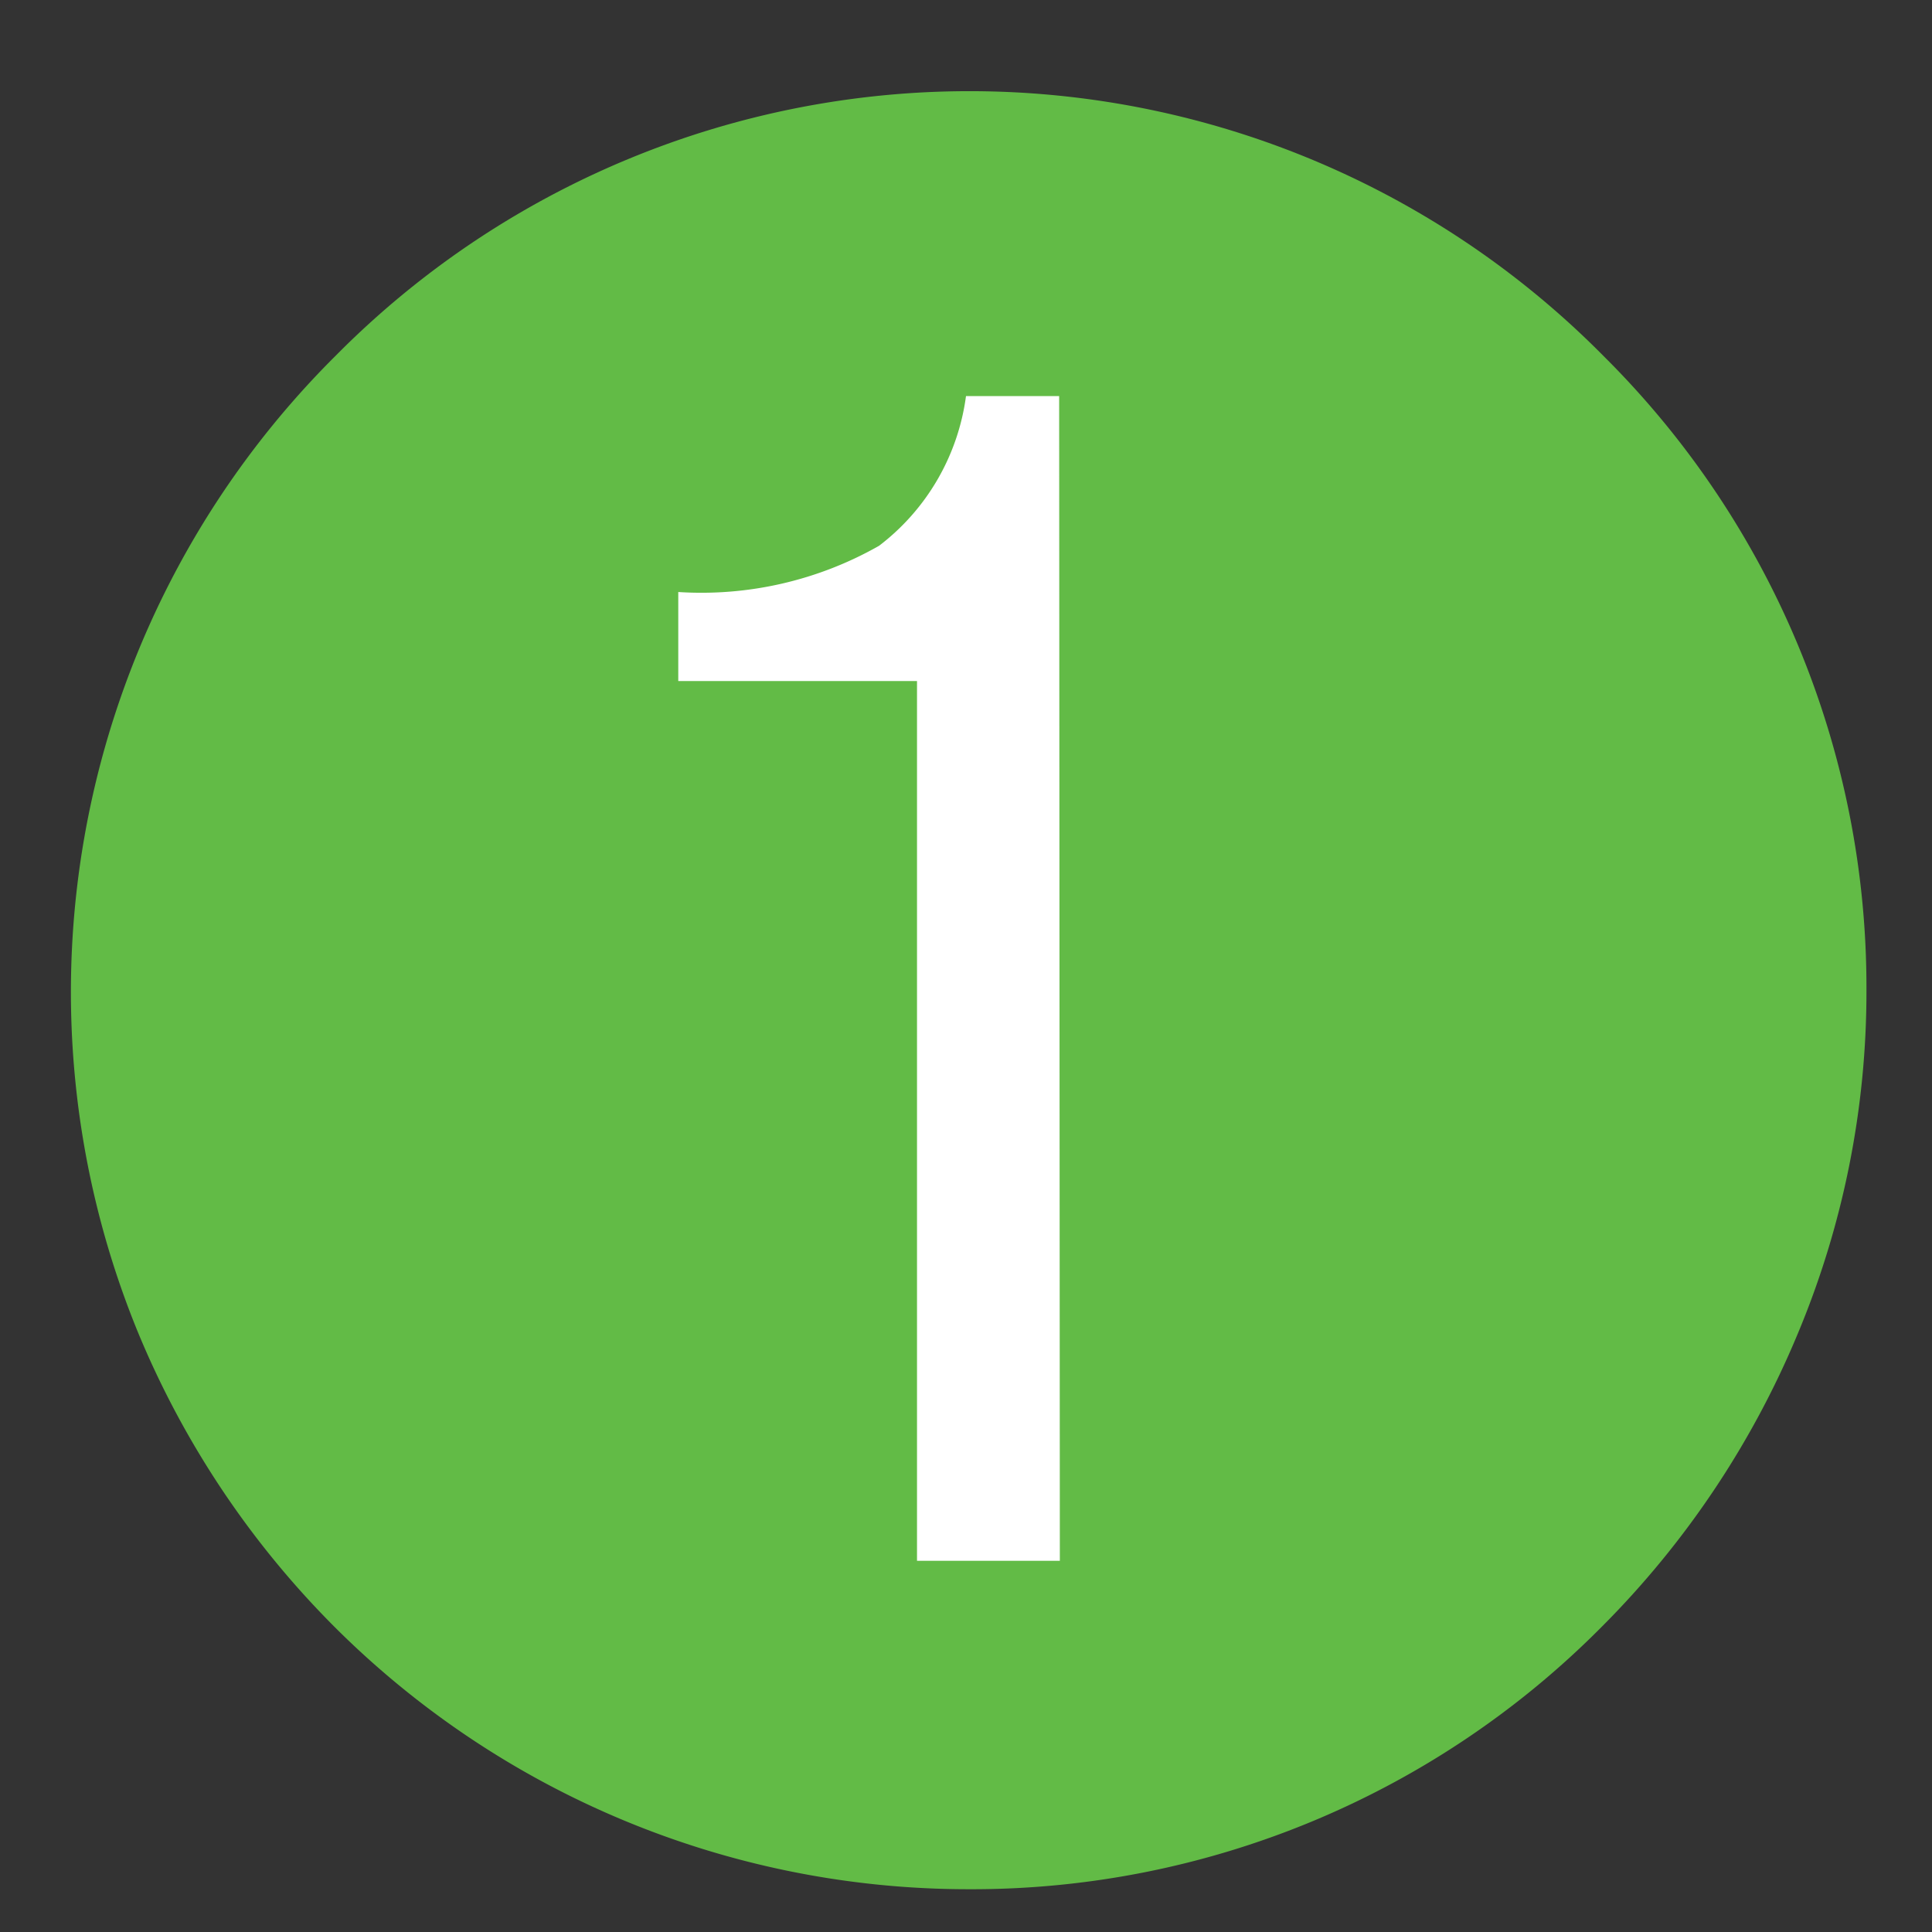
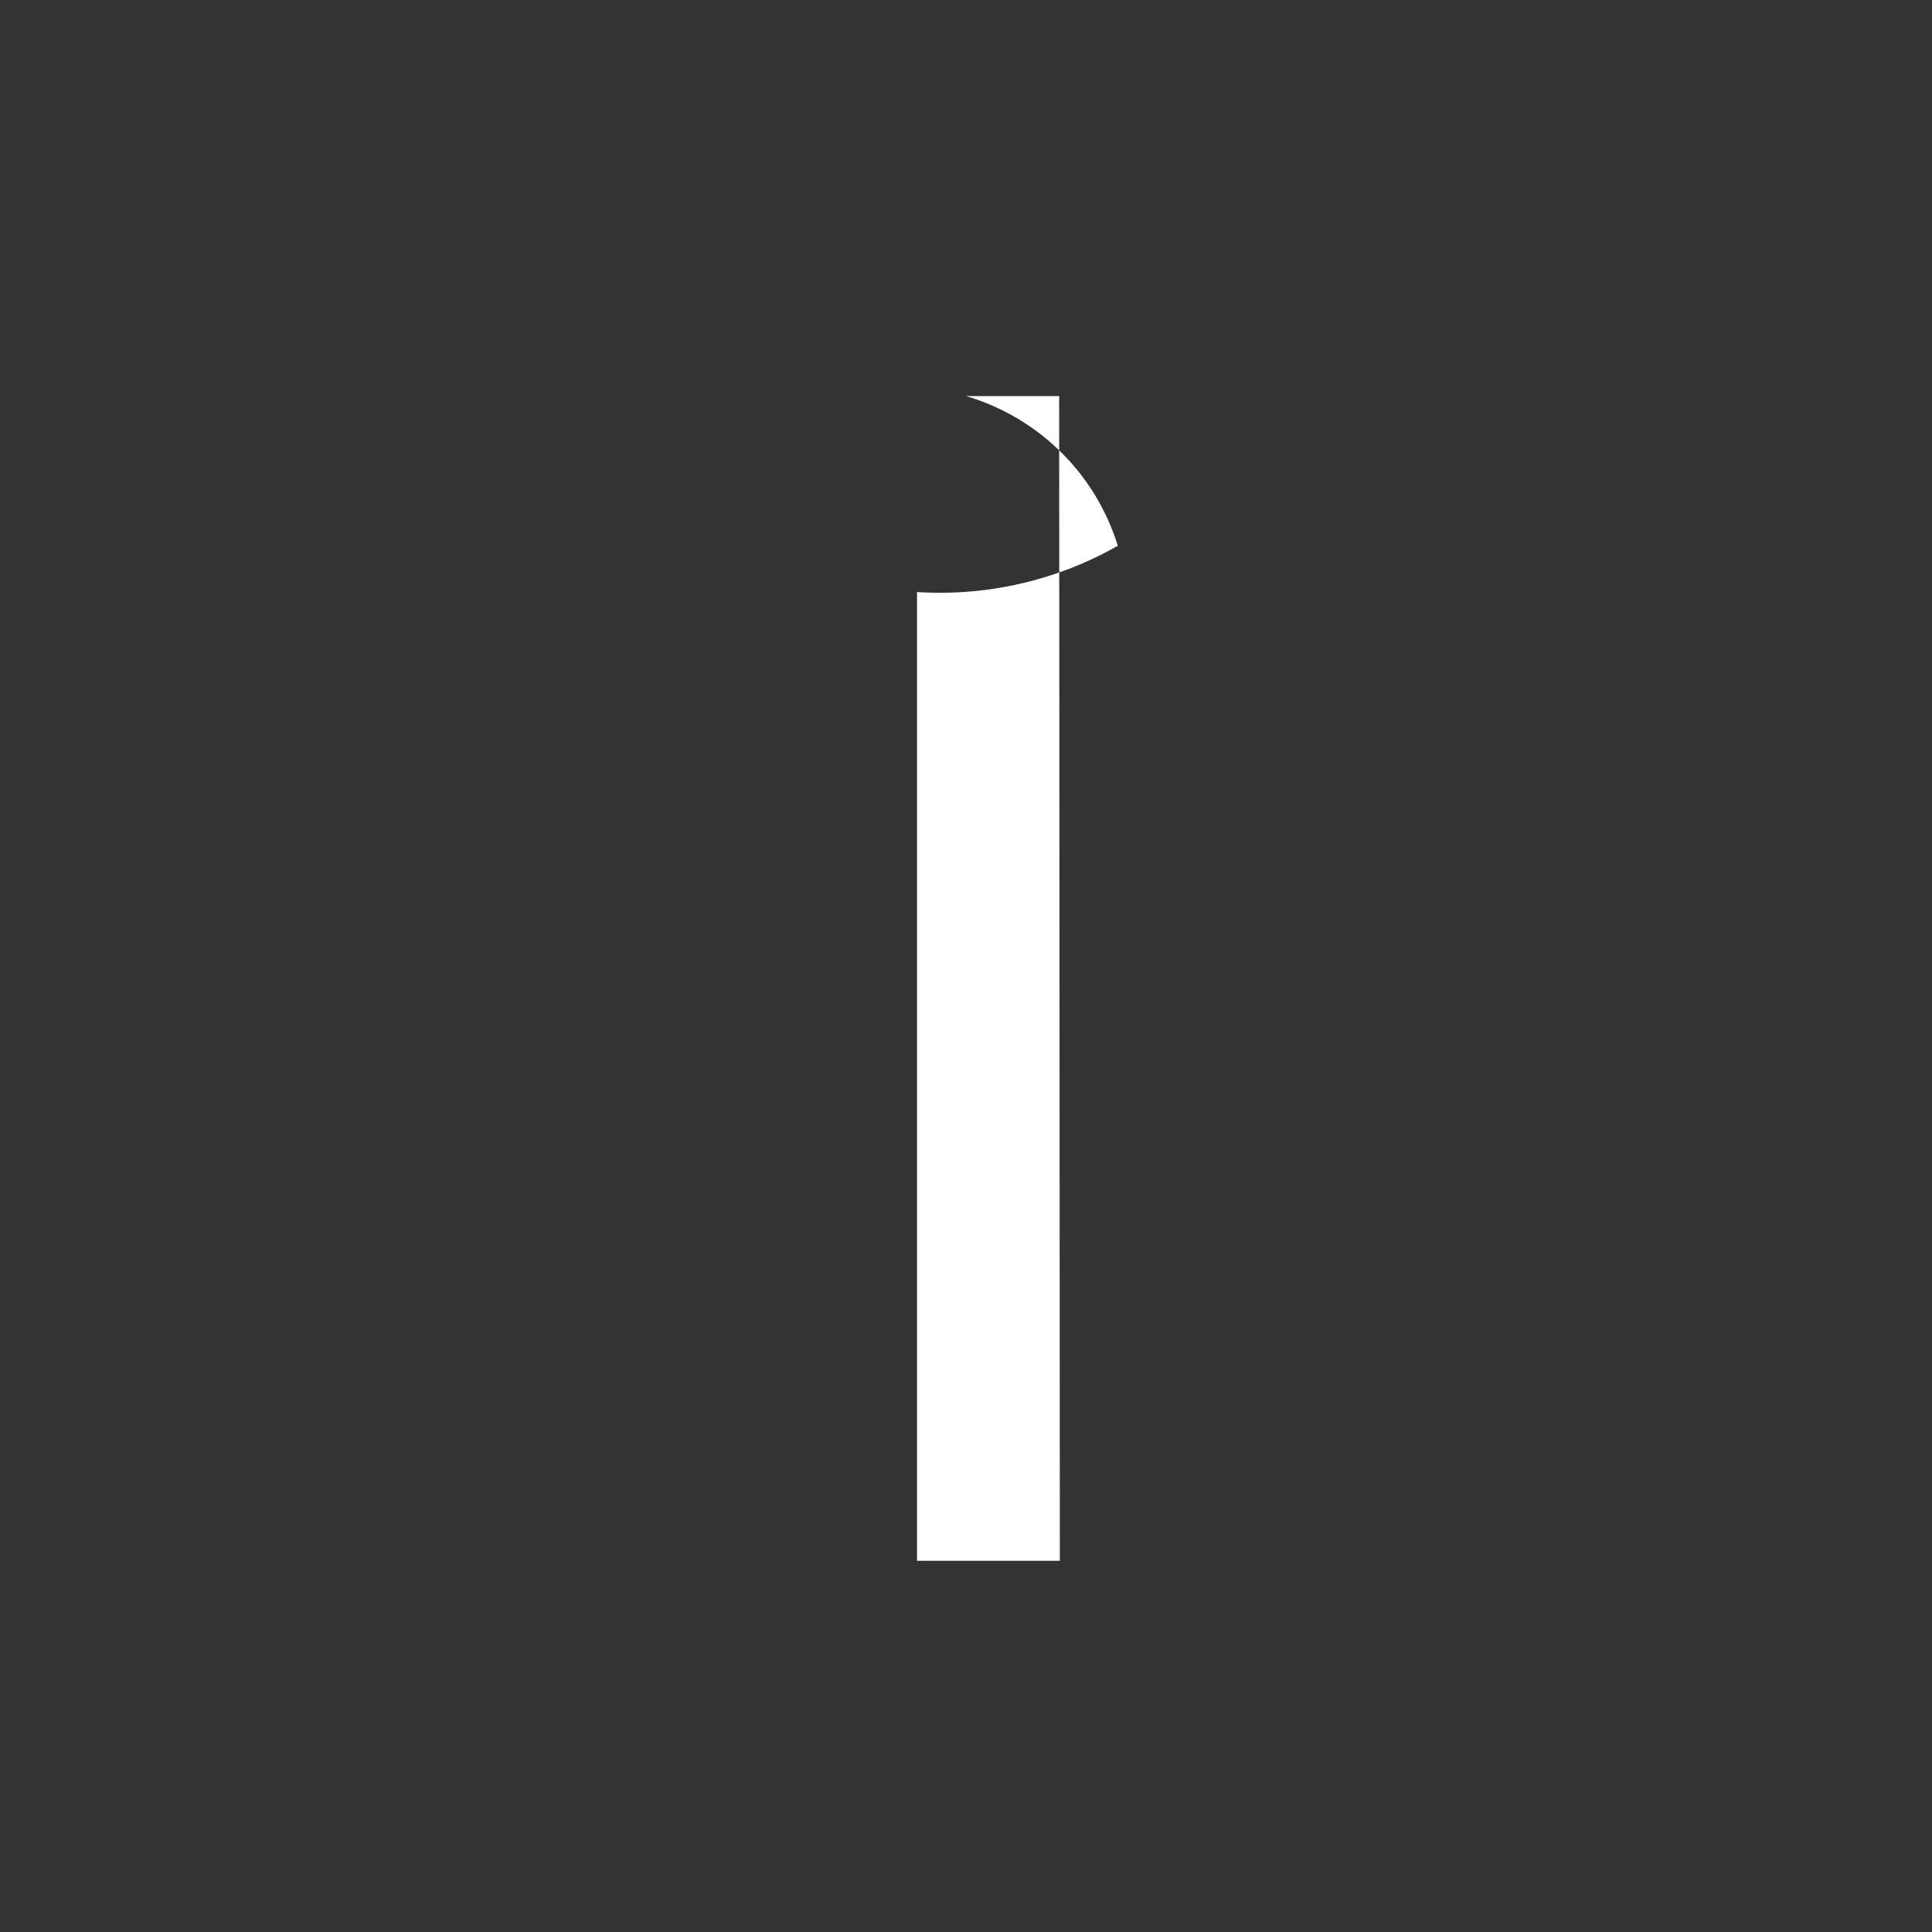
<svg xmlns="http://www.w3.org/2000/svg" id="334649b3-a6f6-4822-87b8-d490ea9dc238" data-name="Layer 1" viewBox="0 0 28 28">
  <rect x="0" y="0" width="28" height="28" fill="#333333" stroke="none" />
  <title>WEBNUMBERS</title>
-   <path d="M27.05,14.34a12.84,12.84,0,0,1-1,5,13.15,13.15,0,0,1-2.83,4.23,12.85,12.85,0,0,1-9.19,3.81,13,13,0,0,1-9.19-3.81A13.15,13.15,0,0,1,2,19.31,13,13,0,0,1,4.86,5.16a12.92,12.92,0,0,1,18.38,0,12.89,12.89,0,0,1,3.81,9.18Z" style="fill:#62bb46" />
-   <path d="M15.36,22.62H13.29V9.87H9.83V8.58a5.21,5.21,0,0,0,2.91-.67A3.27,3.27,0,0,0,14,5.74h1.35Z" style="fill:#fff" />
+   <path d="M15.36,22.62H13.29V9.87V8.58a5.21,5.21,0,0,0,2.91-.67A3.27,3.27,0,0,0,14,5.74h1.35Z" style="fill:#fff" />
</svg>